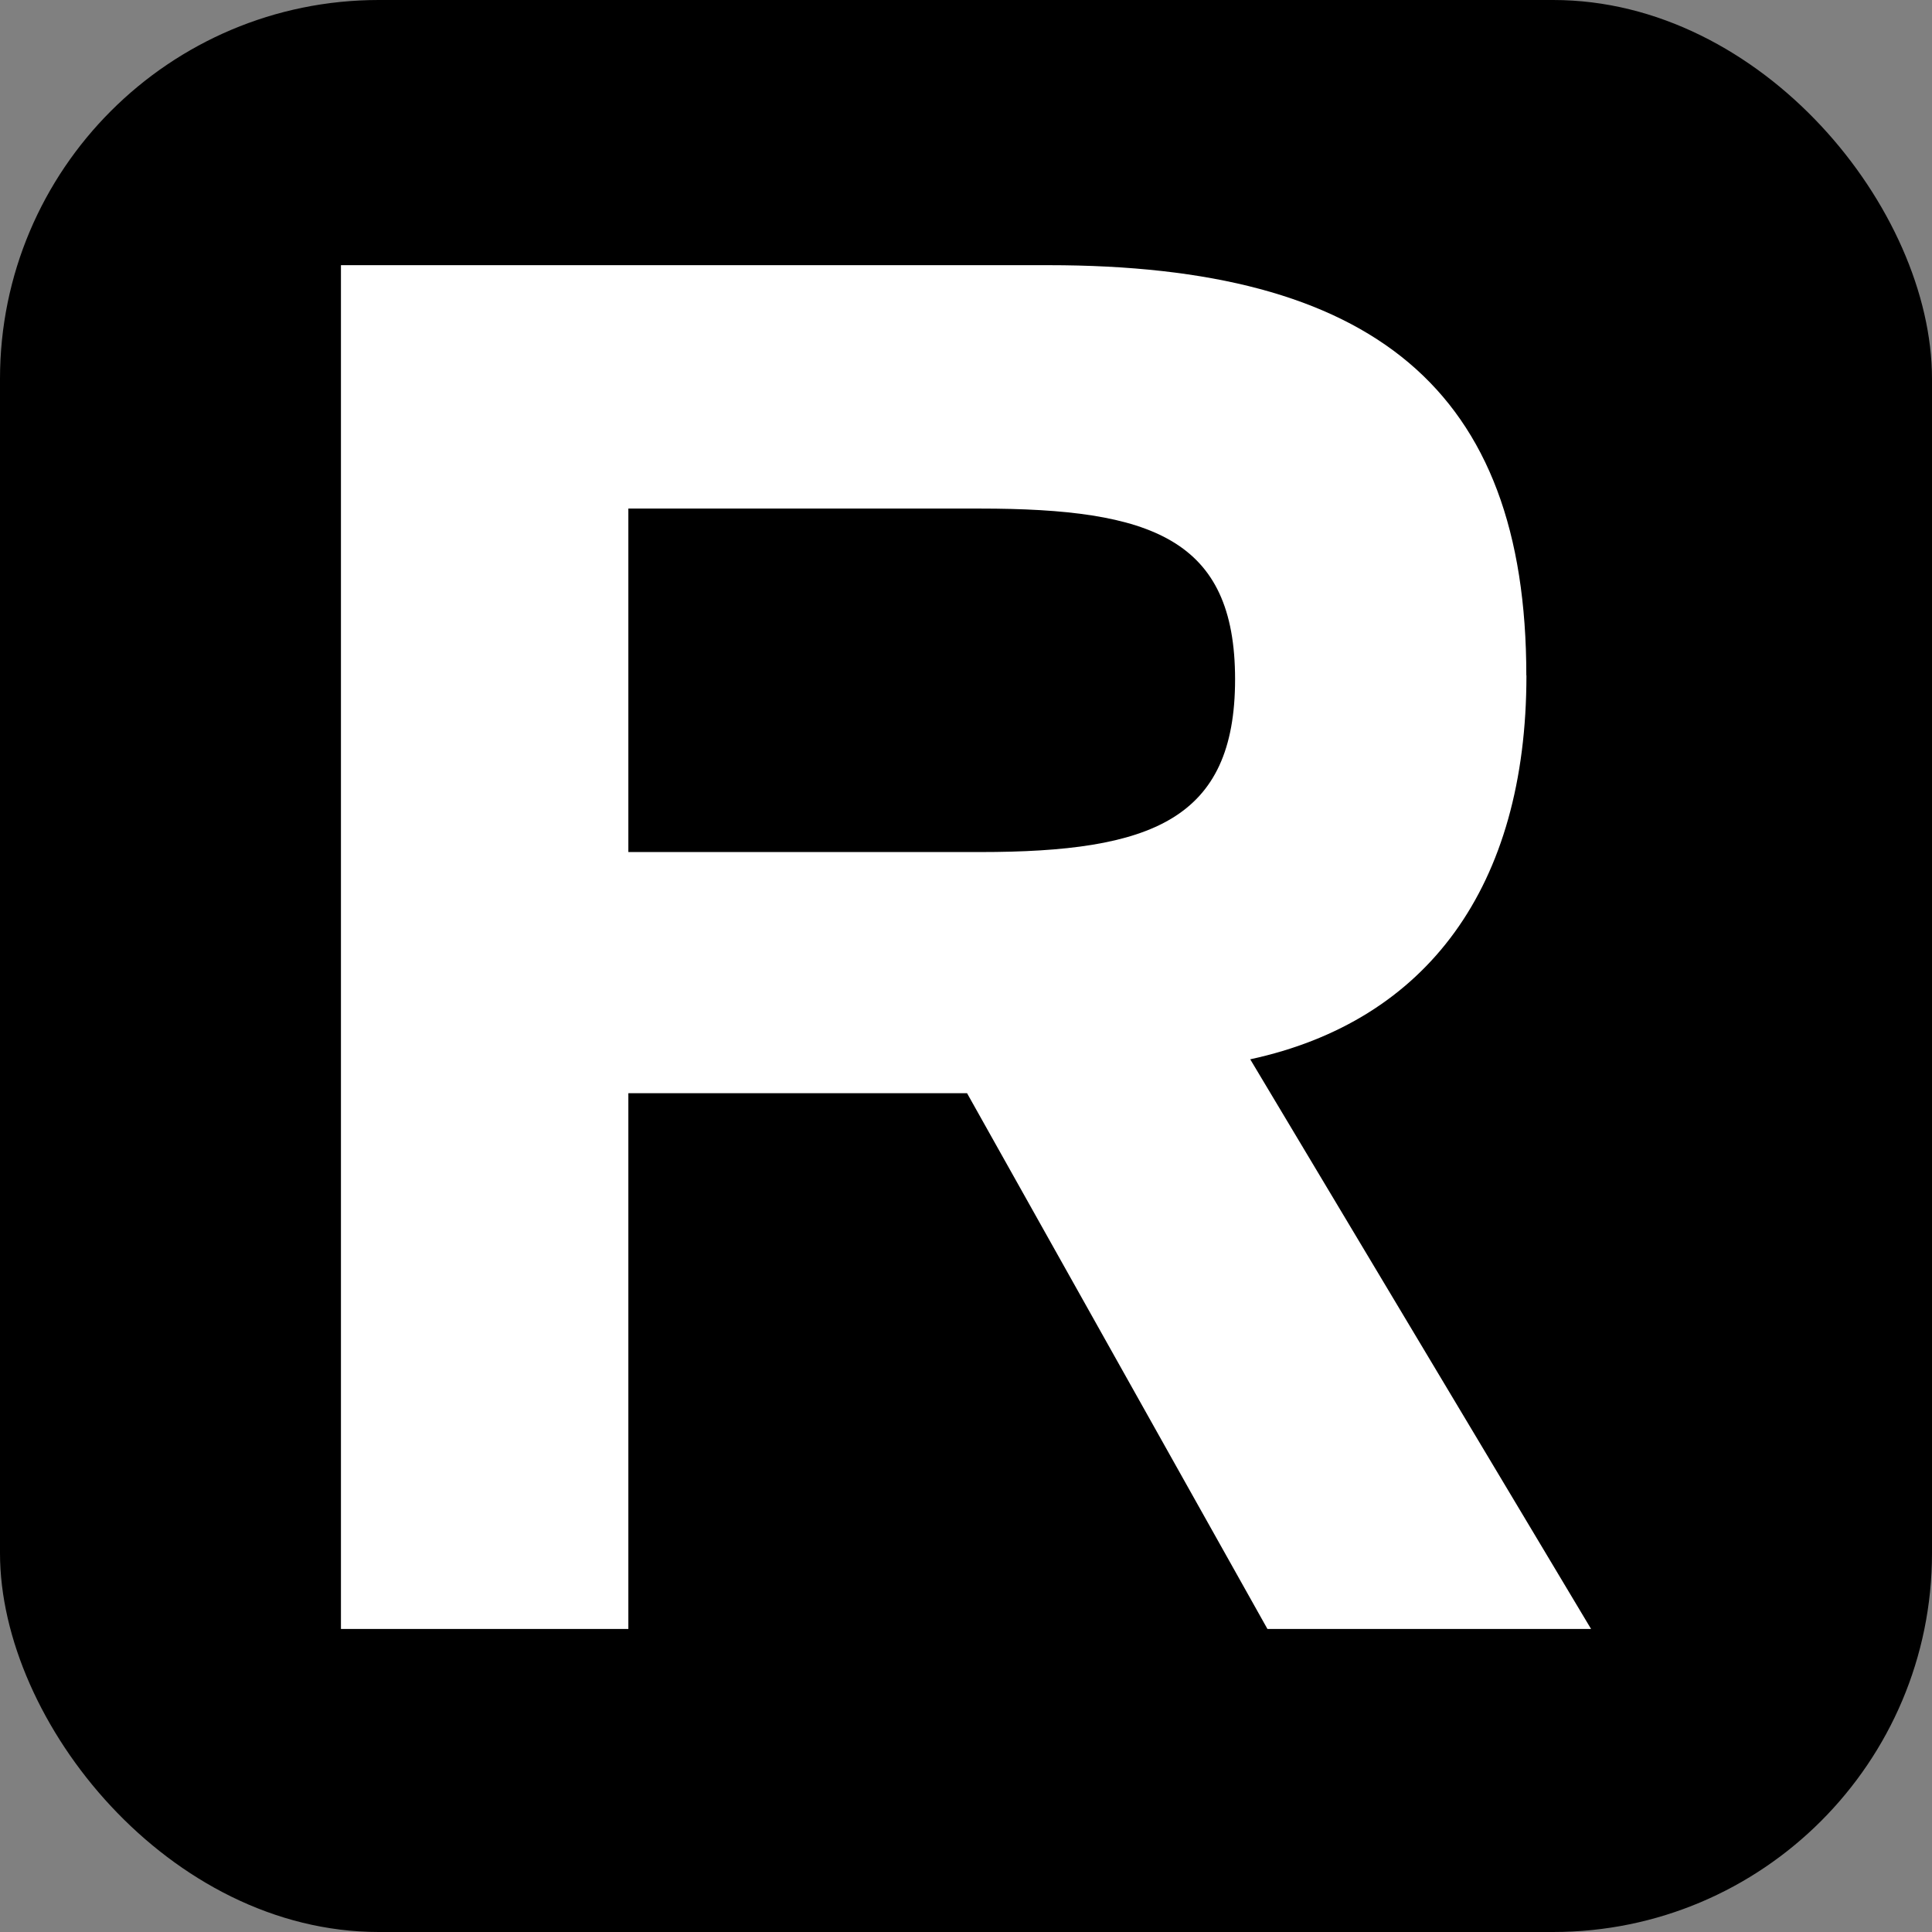
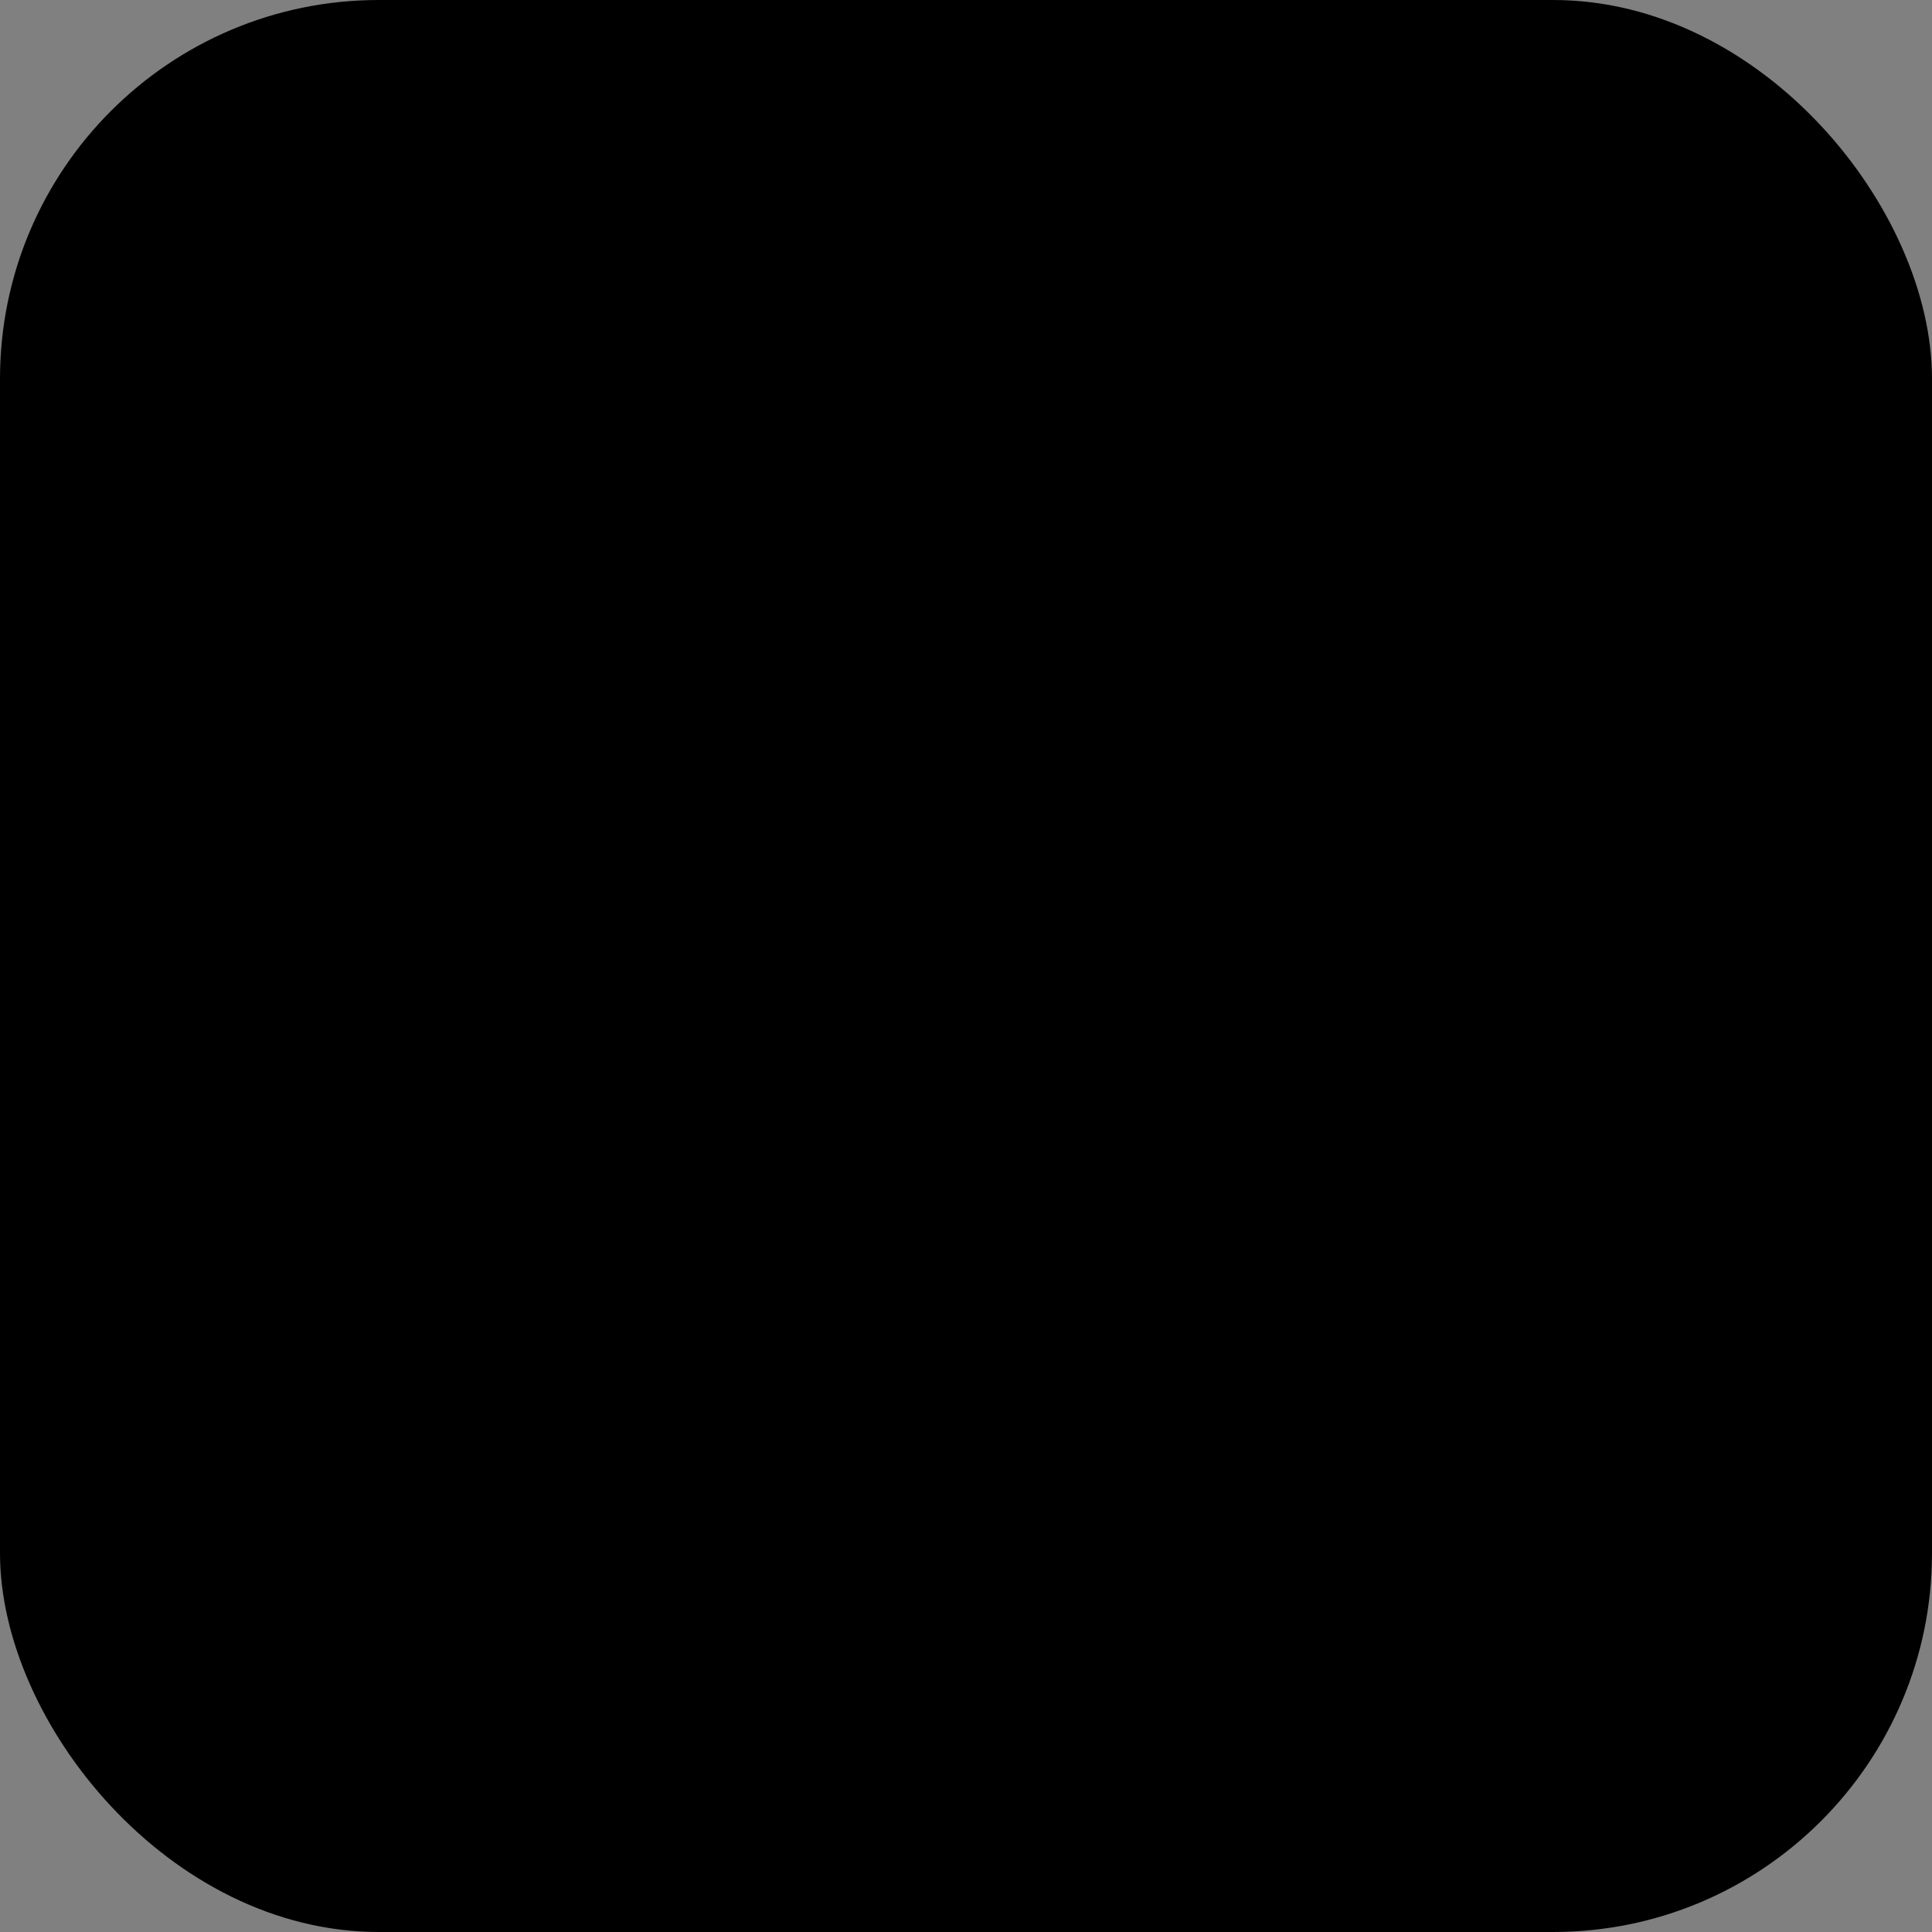
<svg xmlns="http://www.w3.org/2000/svg" width="51" height="51" viewBox="0 0 51 51" fill="none">
  <rect x="0" y="0" width="51" height="51" fill="#808080" stroke="none" />
  <rect width="51" height="51" rx="10" fill="black" />
-   <path d="M40.291 17.83C40.291 10.256 36.22 7 27.677 7H9V43H16.587V28.858H25.528L33.457 43H42L33.003 27.963C37.674 26.954 40.294 23.401 40.294 17.83H40.291ZM25.87 22.492H16.587V13.425H25.87C30.398 13.425 32.603 14.222 32.603 17.931C32.603 21.639 30.395 22.492 25.87 22.492Z" fill="white" />
</svg>